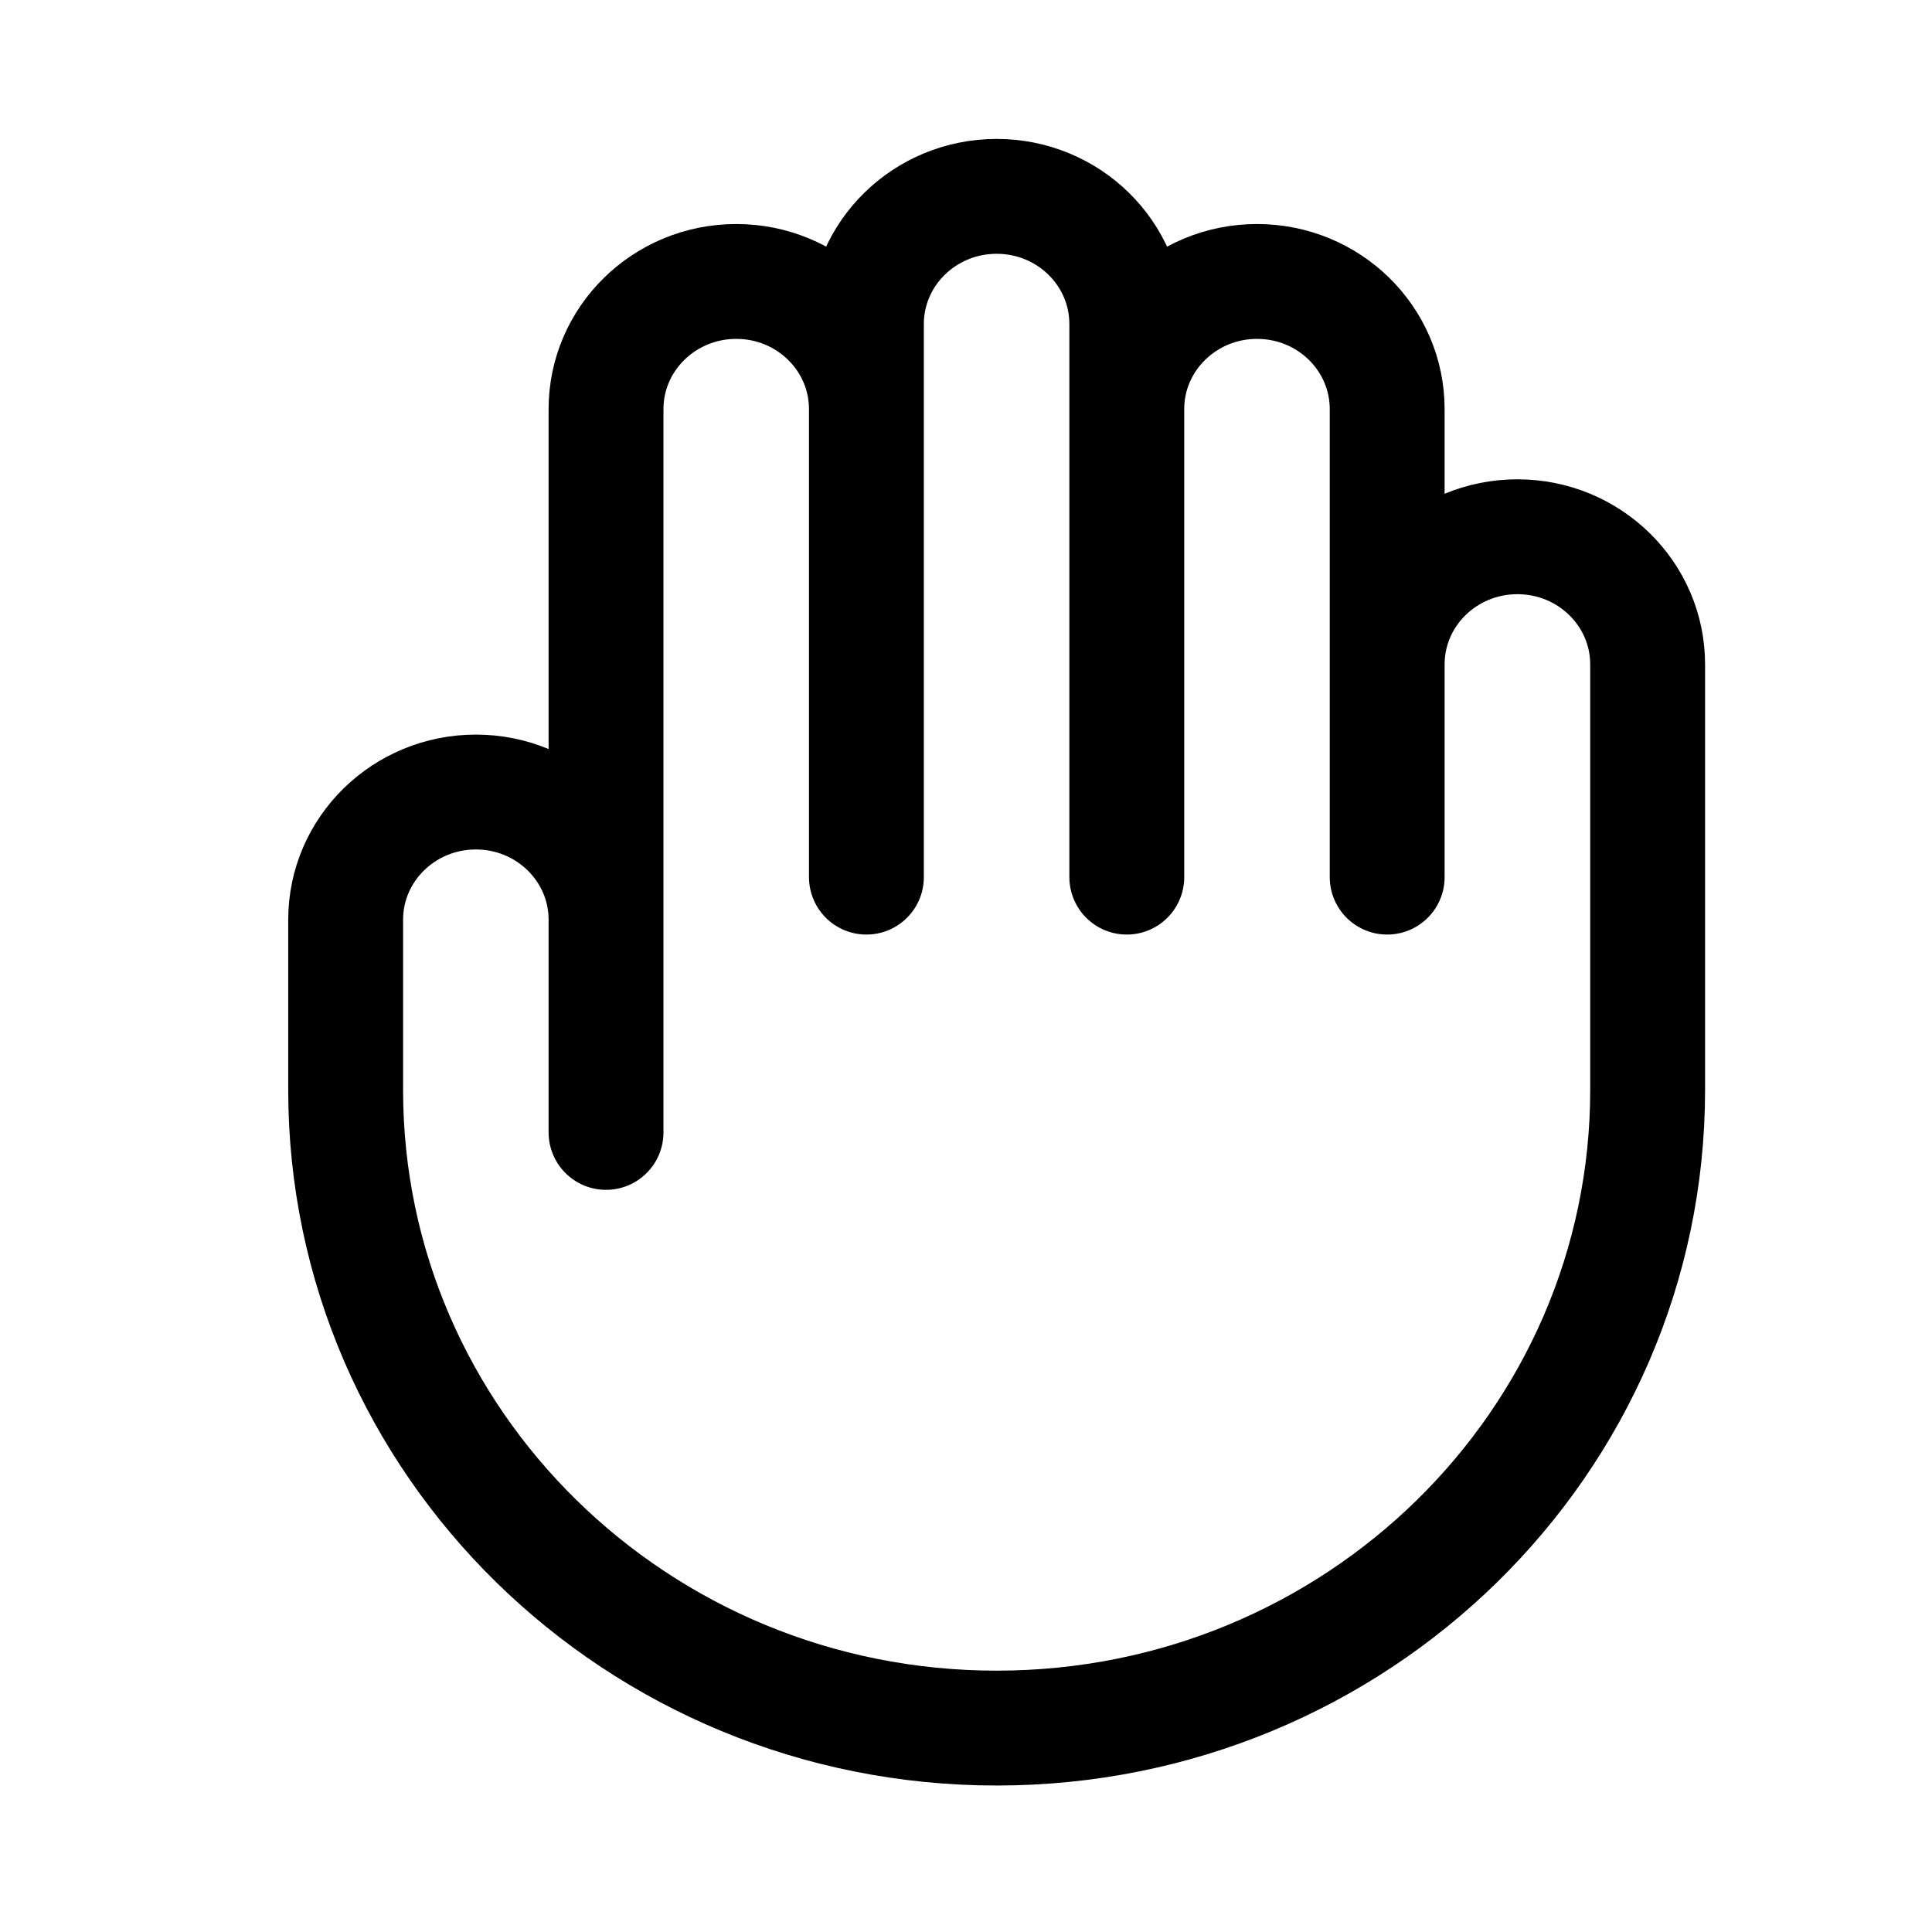
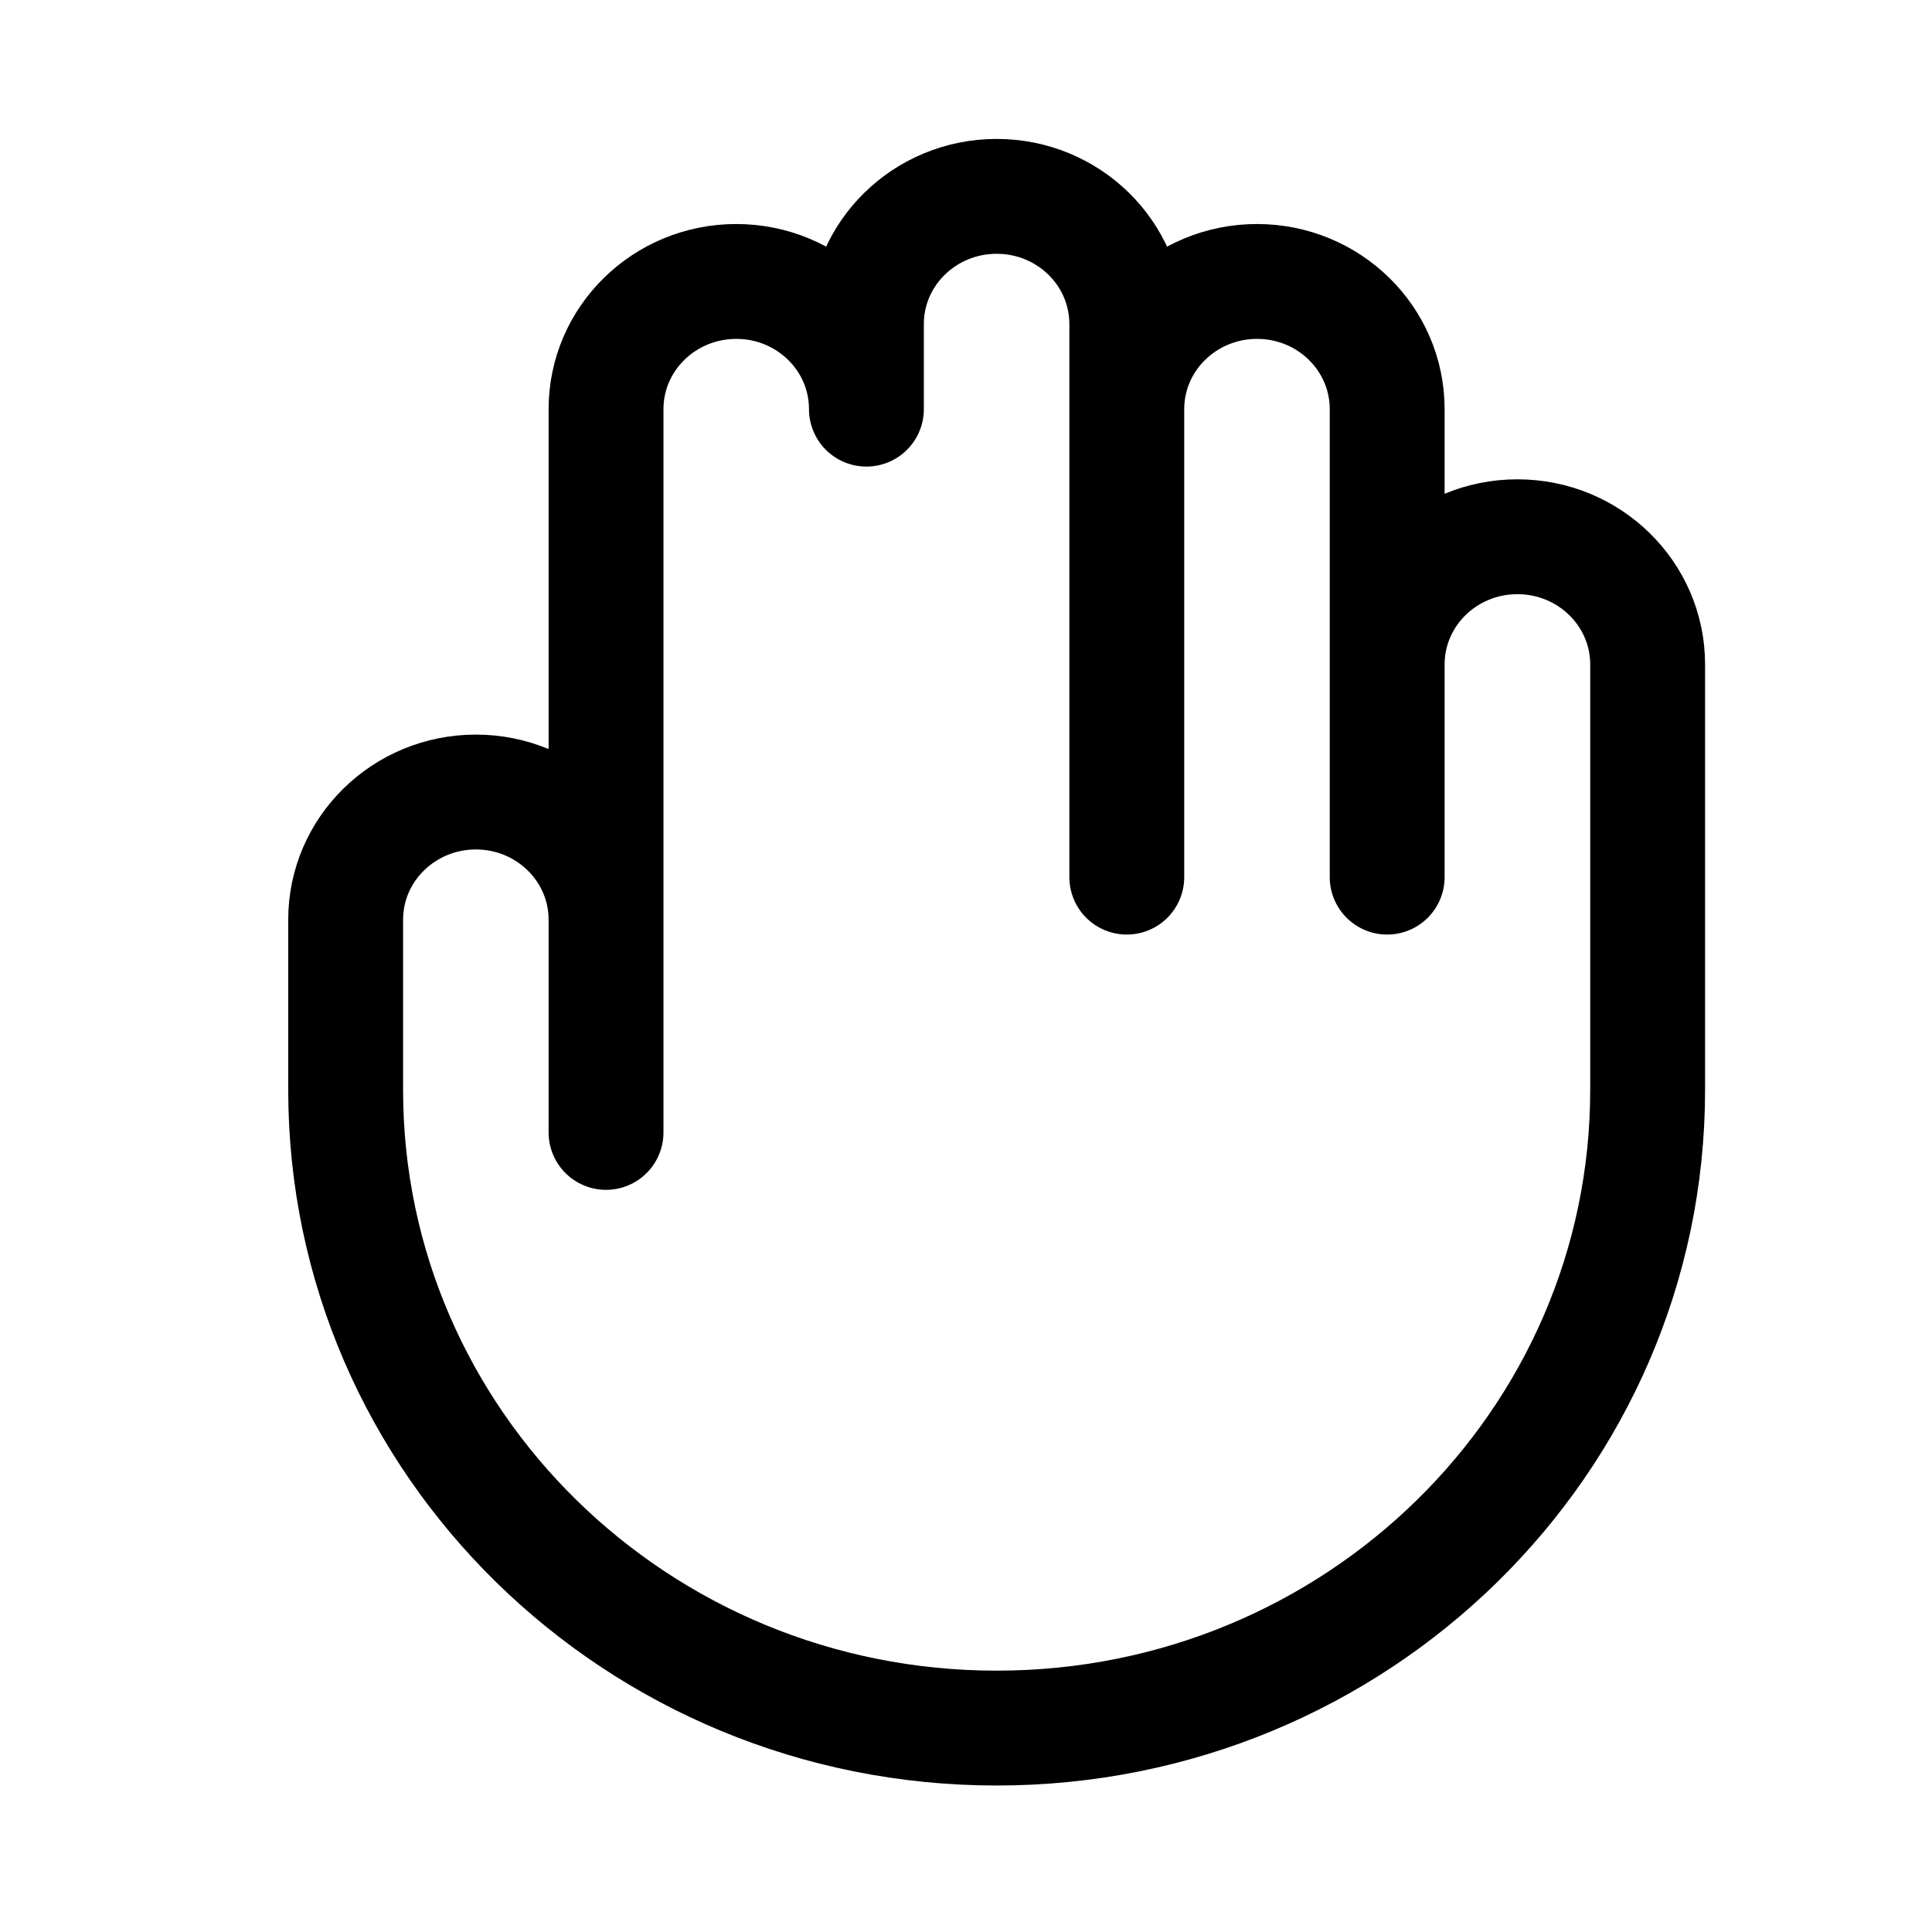
<svg xmlns="http://www.w3.org/2000/svg" fill="none" viewBox="0 0 22 22" height="22" width="22">
-   <path stroke-linejoin="round" stroke-linecap="round" stroke-width="1.308" stroke="black" d="M6.901 10.473V12.895M6.901 10.473V4.659C6.901 3.856 7.565 3.205 8.384 3.205C9.203 3.205 9.866 3.856 9.866 4.659M6.901 10.473C6.901 9.67 6.237 9.019 5.419 9.019C4.6 9.019 3.936 9.67 3.936 10.473V12.411C3.936 16.424 7.255 19.678 11.349 19.678C15.443 19.678 18.762 16.424 18.762 12.411V7.566C18.762 6.763 18.098 6.112 17.279 6.112C16.46 6.112 15.796 6.763 15.796 7.566M9.866 4.659V9.988M9.866 4.659V3.69C9.866 2.887 10.53 2.236 11.349 2.236C12.168 2.236 12.831 2.887 12.831 3.69V4.659M12.831 4.659V9.988M12.831 4.659C12.831 3.856 13.495 3.205 14.314 3.205C15.133 3.205 15.796 3.856 15.796 4.659V7.566M15.796 7.566V9.988" />
+   <path stroke-linejoin="round" stroke-linecap="round" stroke-width="1.308" stroke="black" d="M6.901 10.473V12.895M6.901 10.473V4.659C6.901 3.856 7.565 3.205 8.384 3.205C9.203 3.205 9.866 3.856 9.866 4.659M6.901 10.473C6.901 9.67 6.237 9.019 5.419 9.019C4.6 9.019 3.936 9.67 3.936 10.473V12.411C3.936 16.424 7.255 19.678 11.349 19.678C15.443 19.678 18.762 16.424 18.762 12.411V7.566C18.762 6.763 18.098 6.112 17.279 6.112C16.46 6.112 15.796 6.763 15.796 7.566V9.988M9.866 4.659V3.69C9.866 2.887 10.53 2.236 11.349 2.236C12.168 2.236 12.831 2.887 12.831 3.69V4.659M12.831 4.659V9.988M12.831 4.659C12.831 3.856 13.495 3.205 14.314 3.205C15.133 3.205 15.796 3.856 15.796 4.659V7.566M15.796 7.566V9.988" />
</svg>